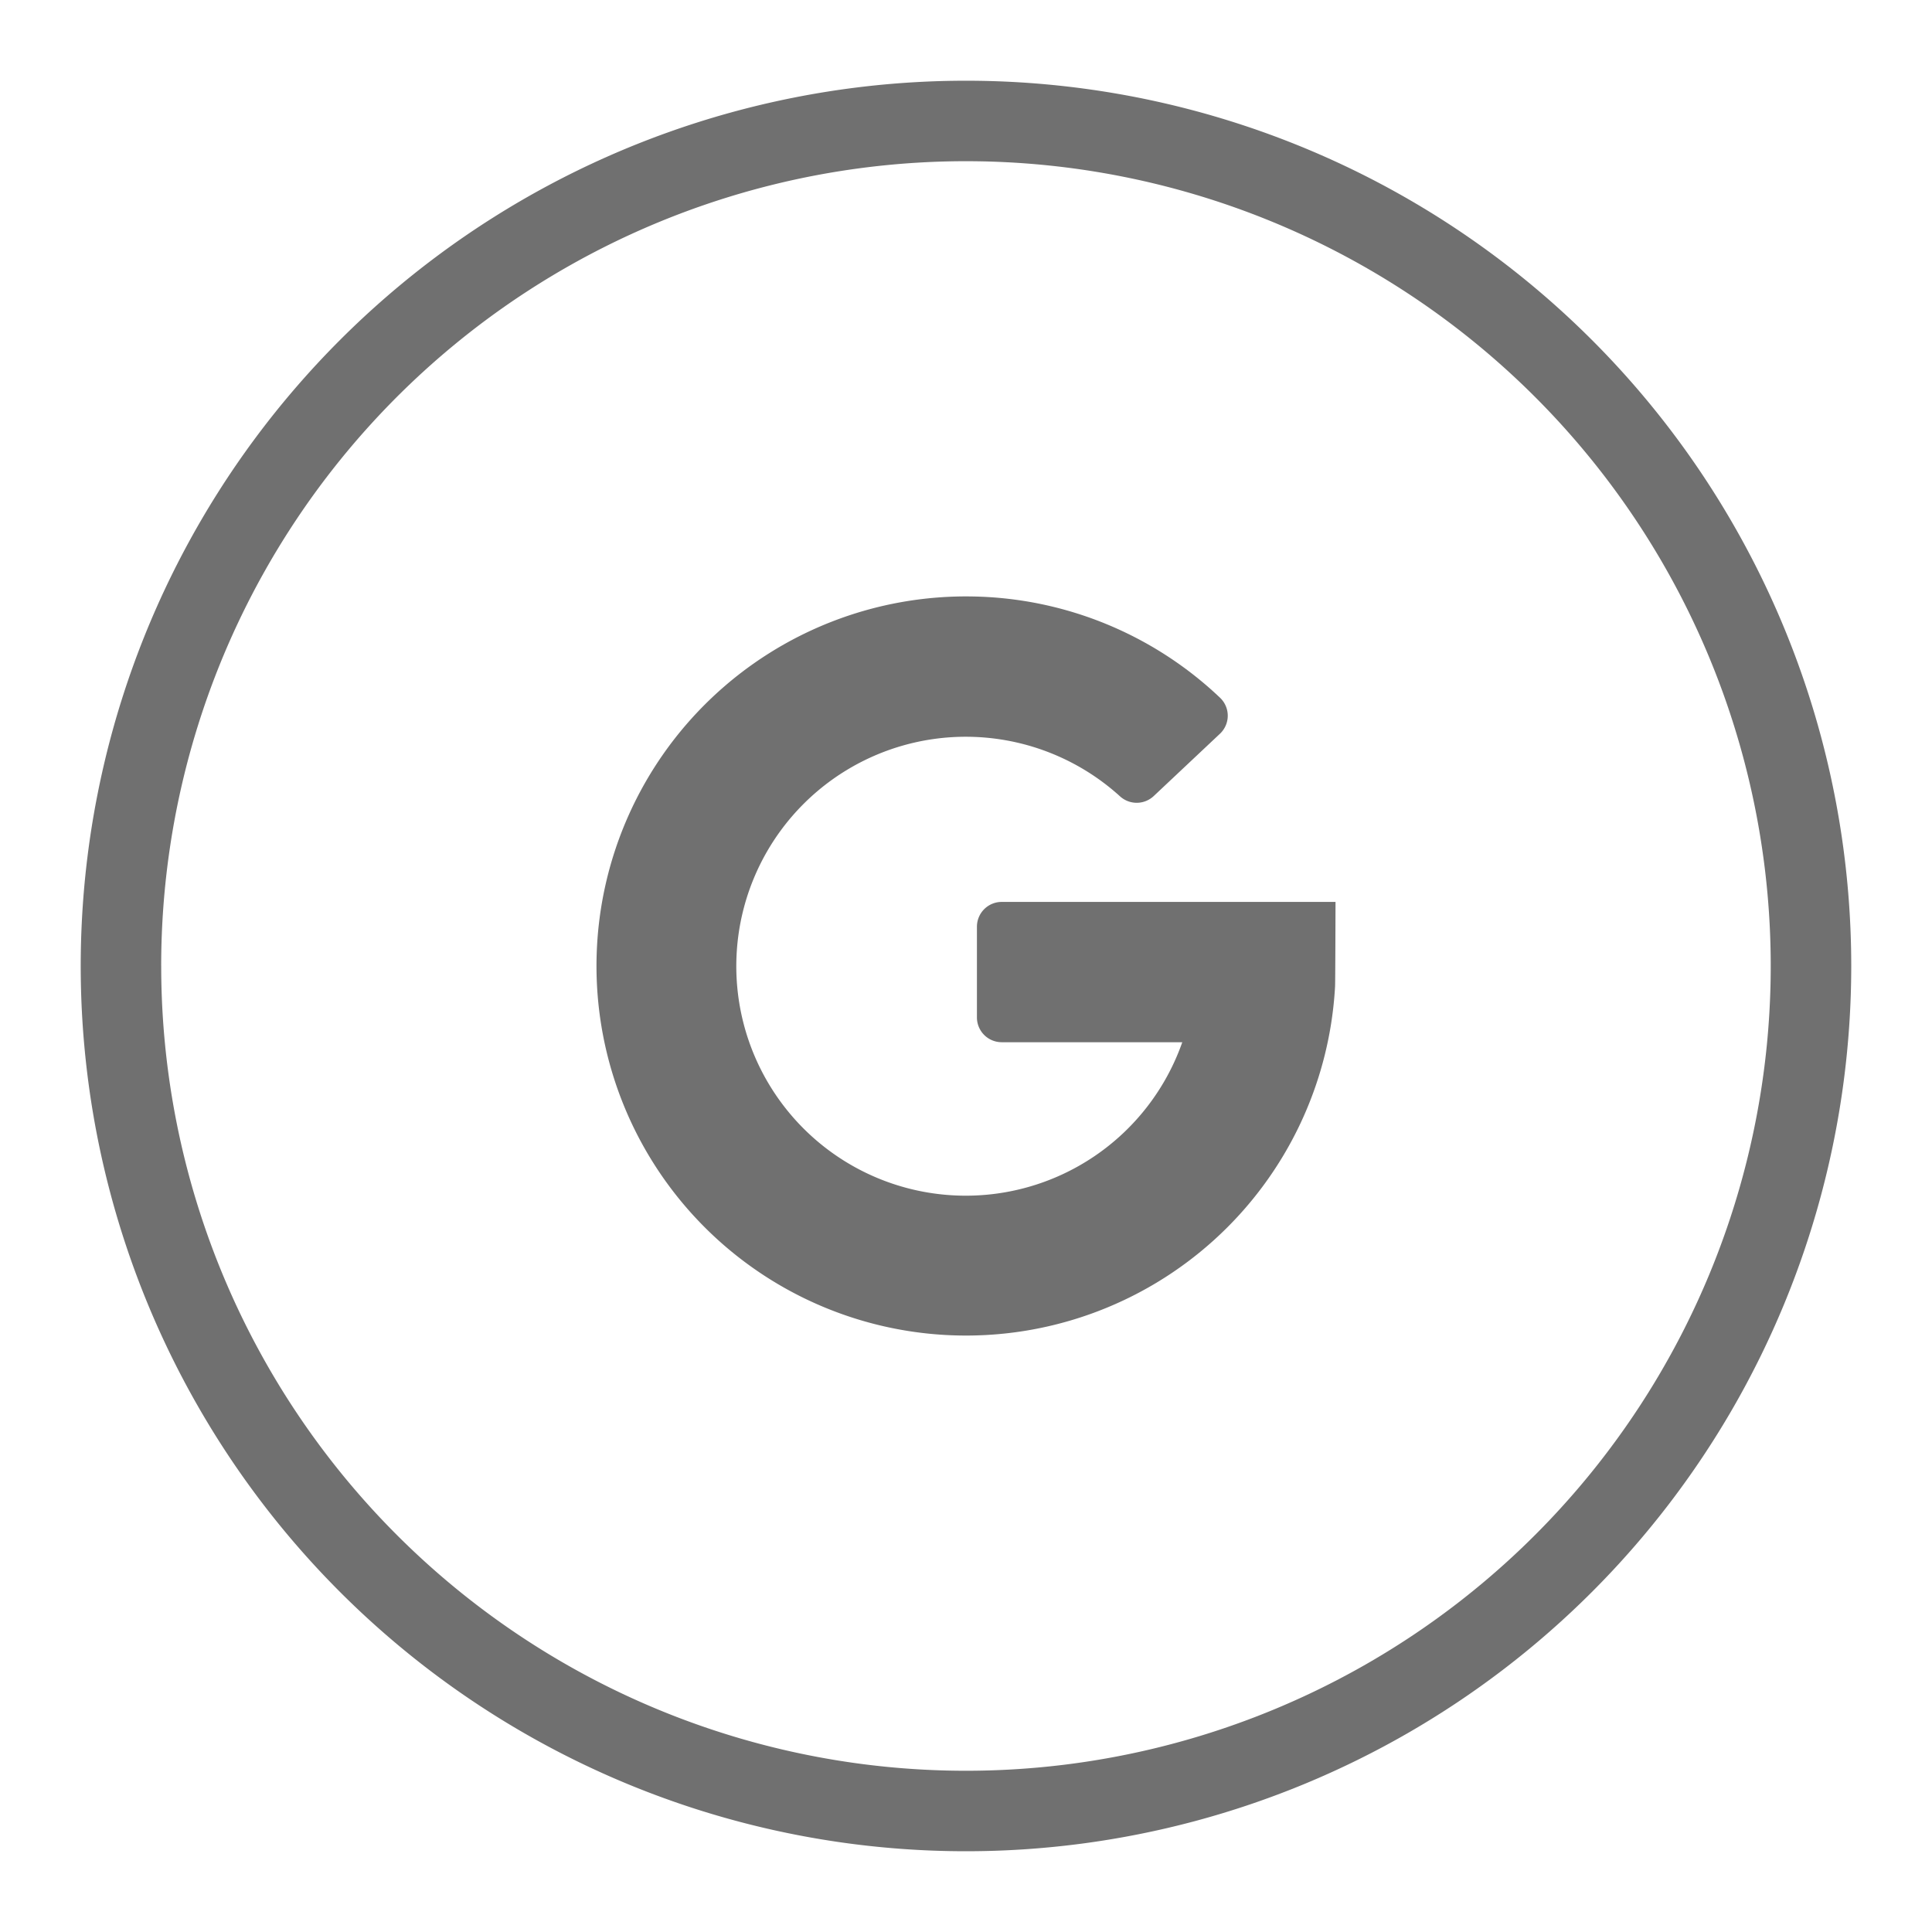
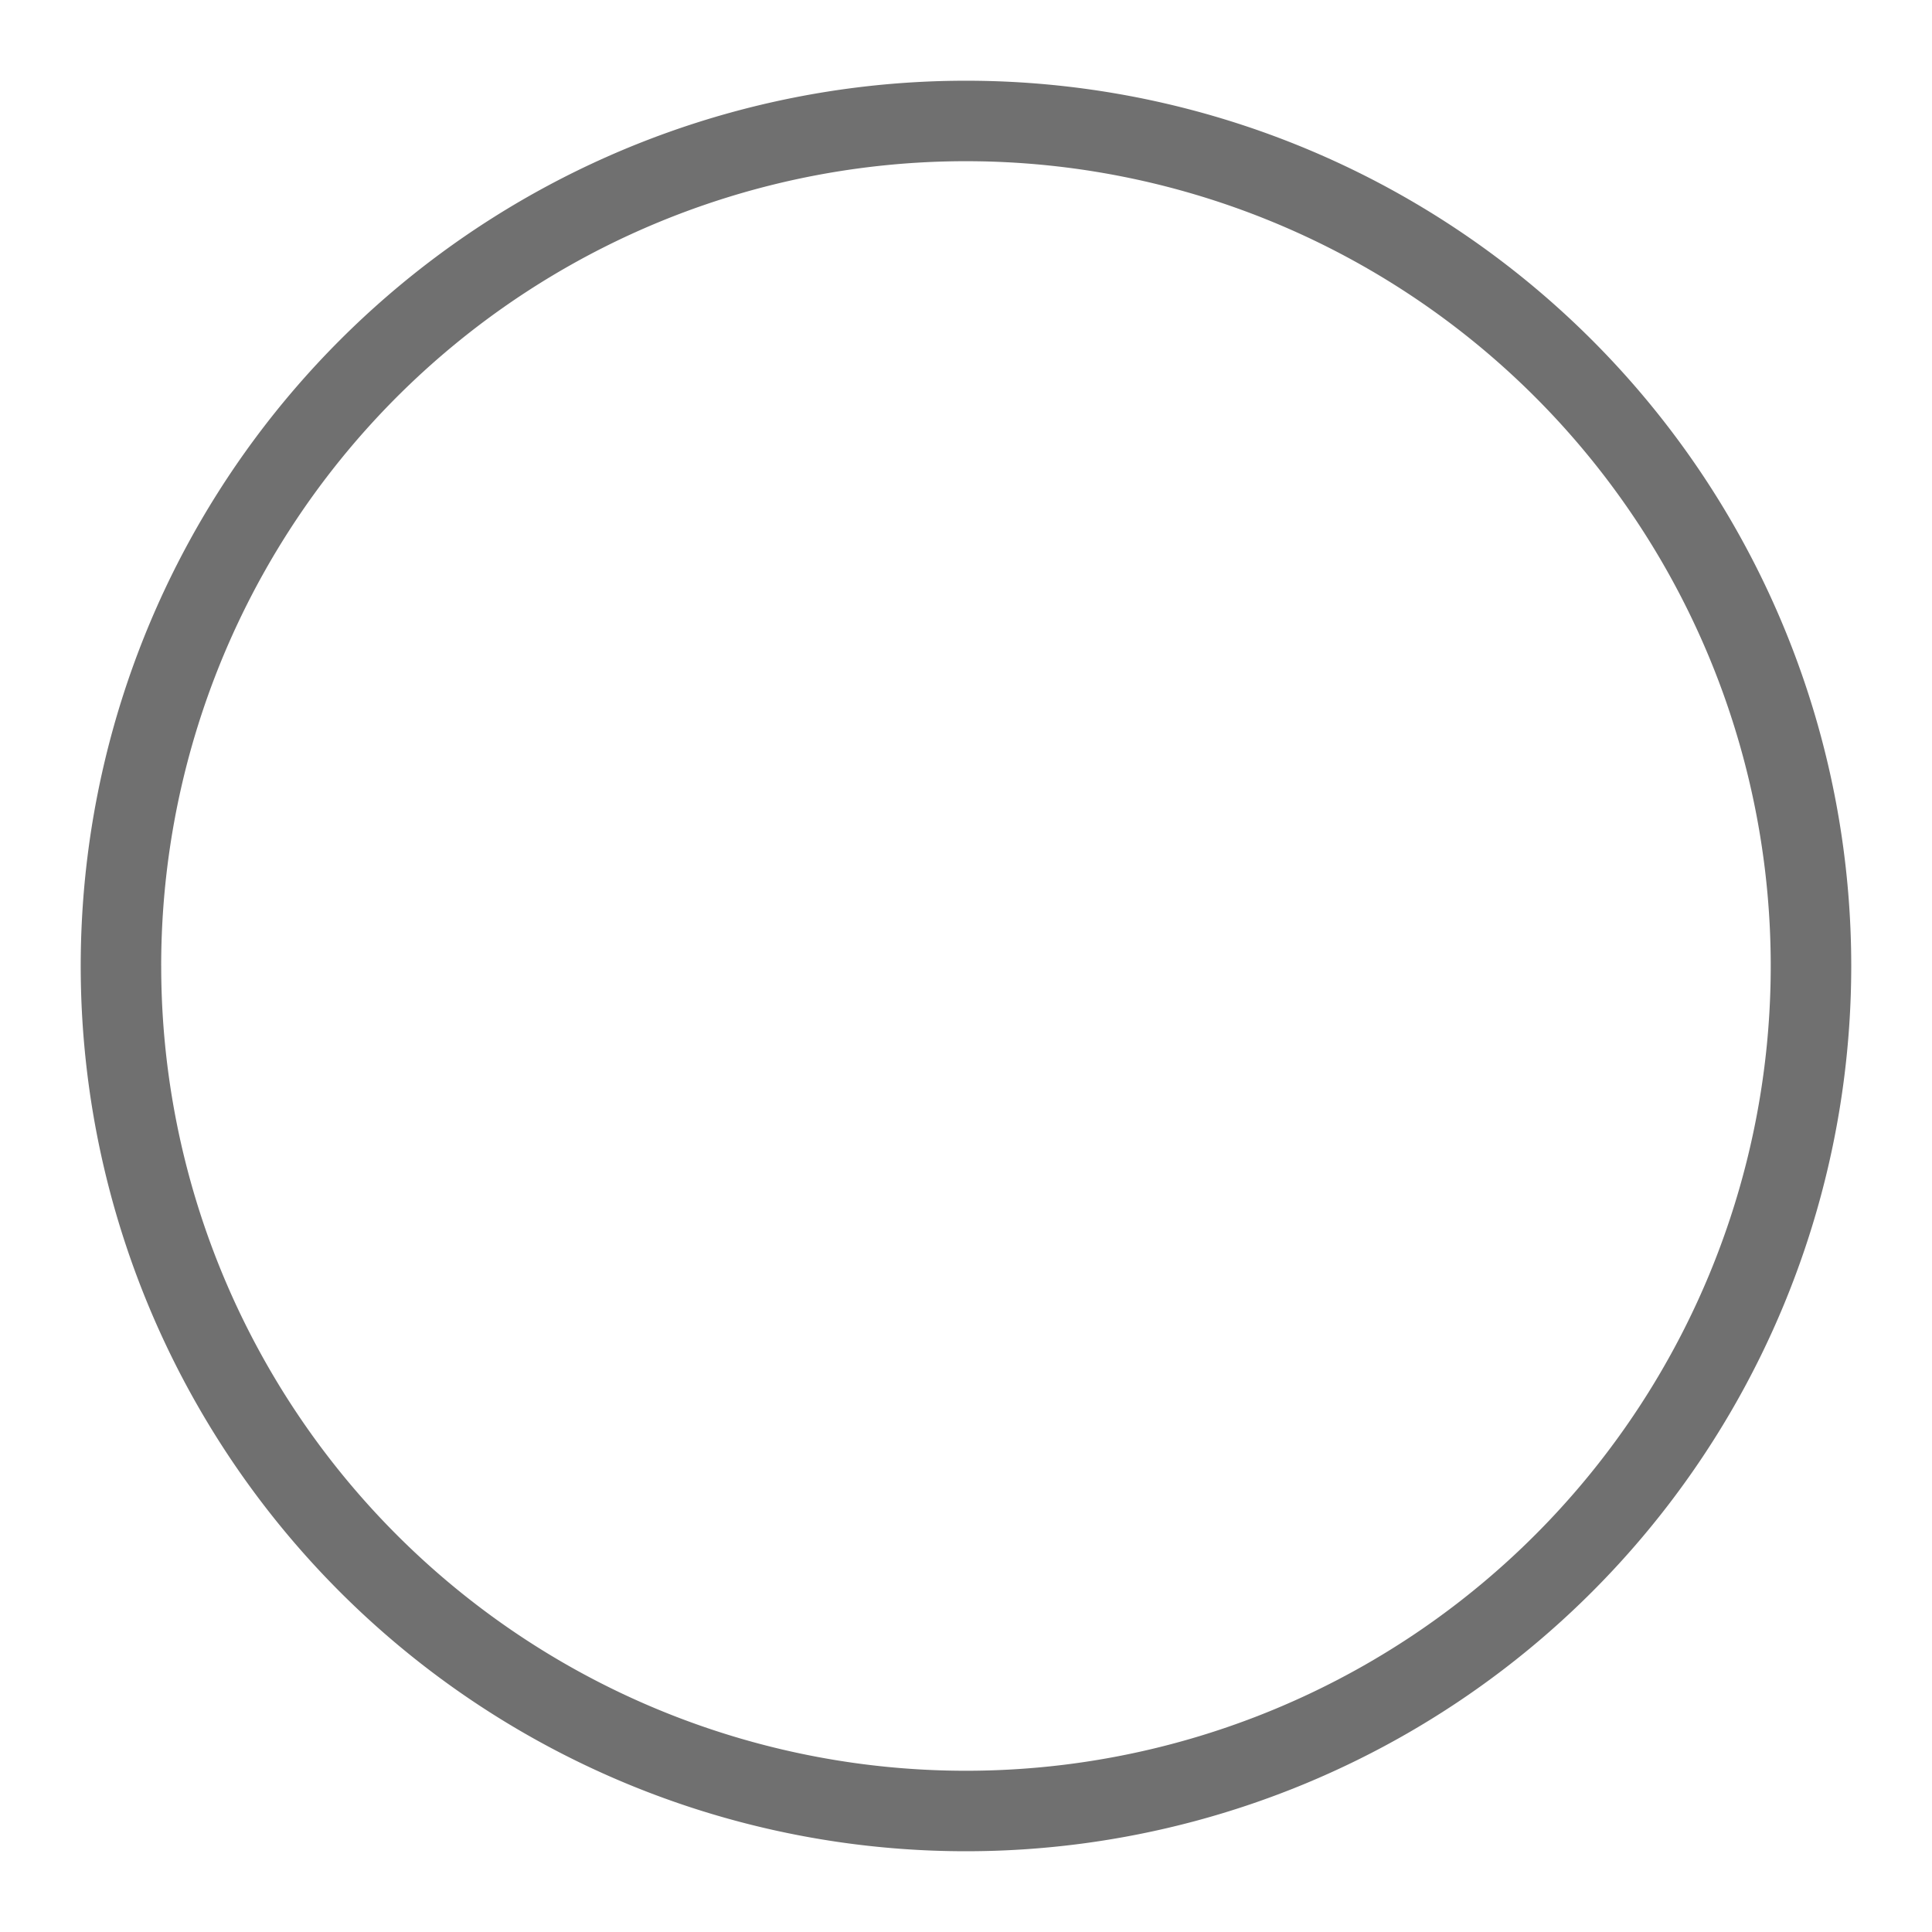
<svg xmlns="http://www.w3.org/2000/svg" width="100" height="100" viewBox="0 0 100 100">
  <defs>
    <clipPath id="clip-ic_google-circle_grey">
      <rect width="100" height="100" />
    </clipPath>
  </defs>
  <g id="ic_google-circle_grey" clip-path="url(#clip-ic_google-circle_grey)">
    <g id="ic_google" transform="translate(26.679 26.679)">
      <g id="Group_663" data-name="Group 663" transform="translate(-22.5 -22.5)">
        <g id="ic_instagram">
          <g id="Group_661" data-name="Group 661">
            <g id="ic_twitter">
              <g id="Group_660" data-name="Group 660">
                <path id="Path_23198" data-name="Path 23198" d="M94.141,48.321A45.821,45.821,0,1,0,48.321,94.141,45.822,45.822,0,0,0,94.141,48.321Zm-87.477,0A41.655,41.655,0,1,1,48.321,89.975,41.656,41.656,0,0,1,6.665,48.321Zm0,0" transform="translate(-2.5 -2.5)" fill="#707070" />
              </g>
            </g>
          </g>
        </g>
        <g id="Group_662" data-name="Group 662" transform="translate(26.696 26.691)">
-           <path id="Path_23199" data-name="Path 23199" d="M36.587,38.683h9.341A11.877,11.877,0,1,1,42.7,25.949a1.285,1.285,0,0,0,1.749-.008l3.431-3.228a1.282,1.282,0,0,0,0-1.865A19.062,19.062,0,0,0,35.119,15.61a19.129,19.129,0,1,0,18.717,20.2c.014-.126.024-4.391.024-4.391H36.587A1.283,1.283,0,0,0,35.3,32.7v4.7a1.282,1.282,0,0,0,1.283,1.281Zm0,0" transform="translate(-15.609 -15.606)" fill="#707070" />
-         </g>
+           </g>
      </g>
    </g>
  </g>
</svg>